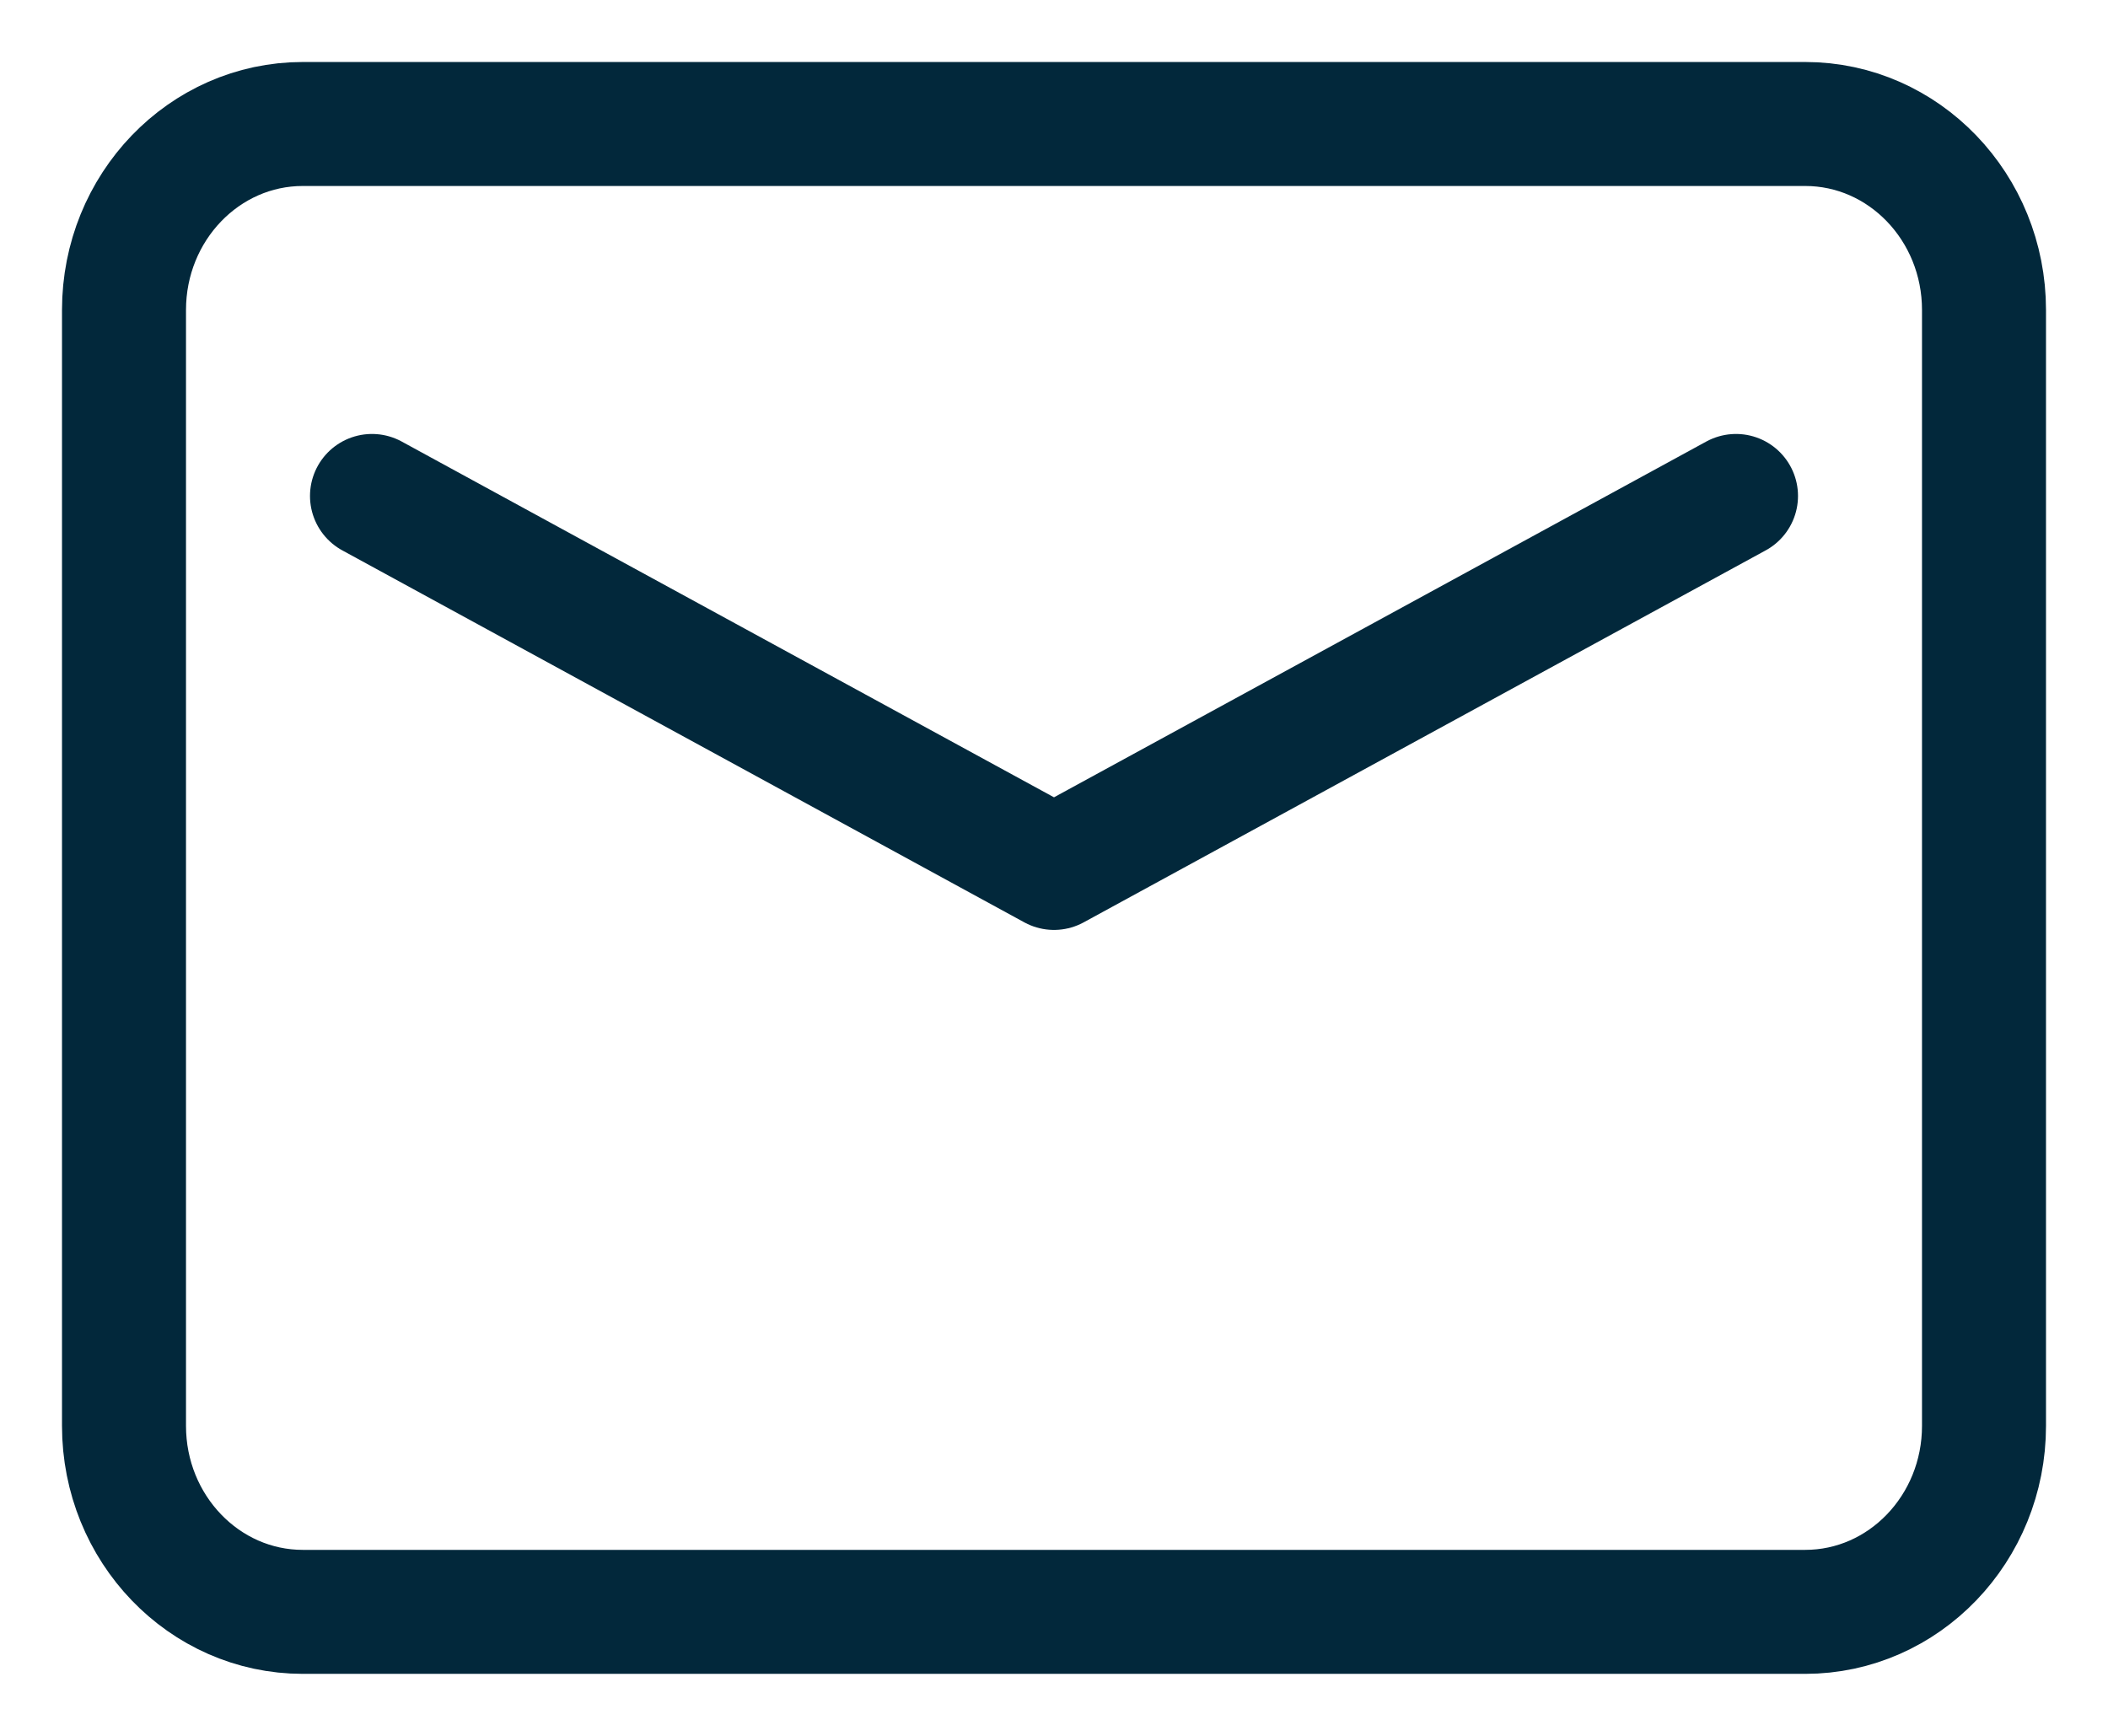
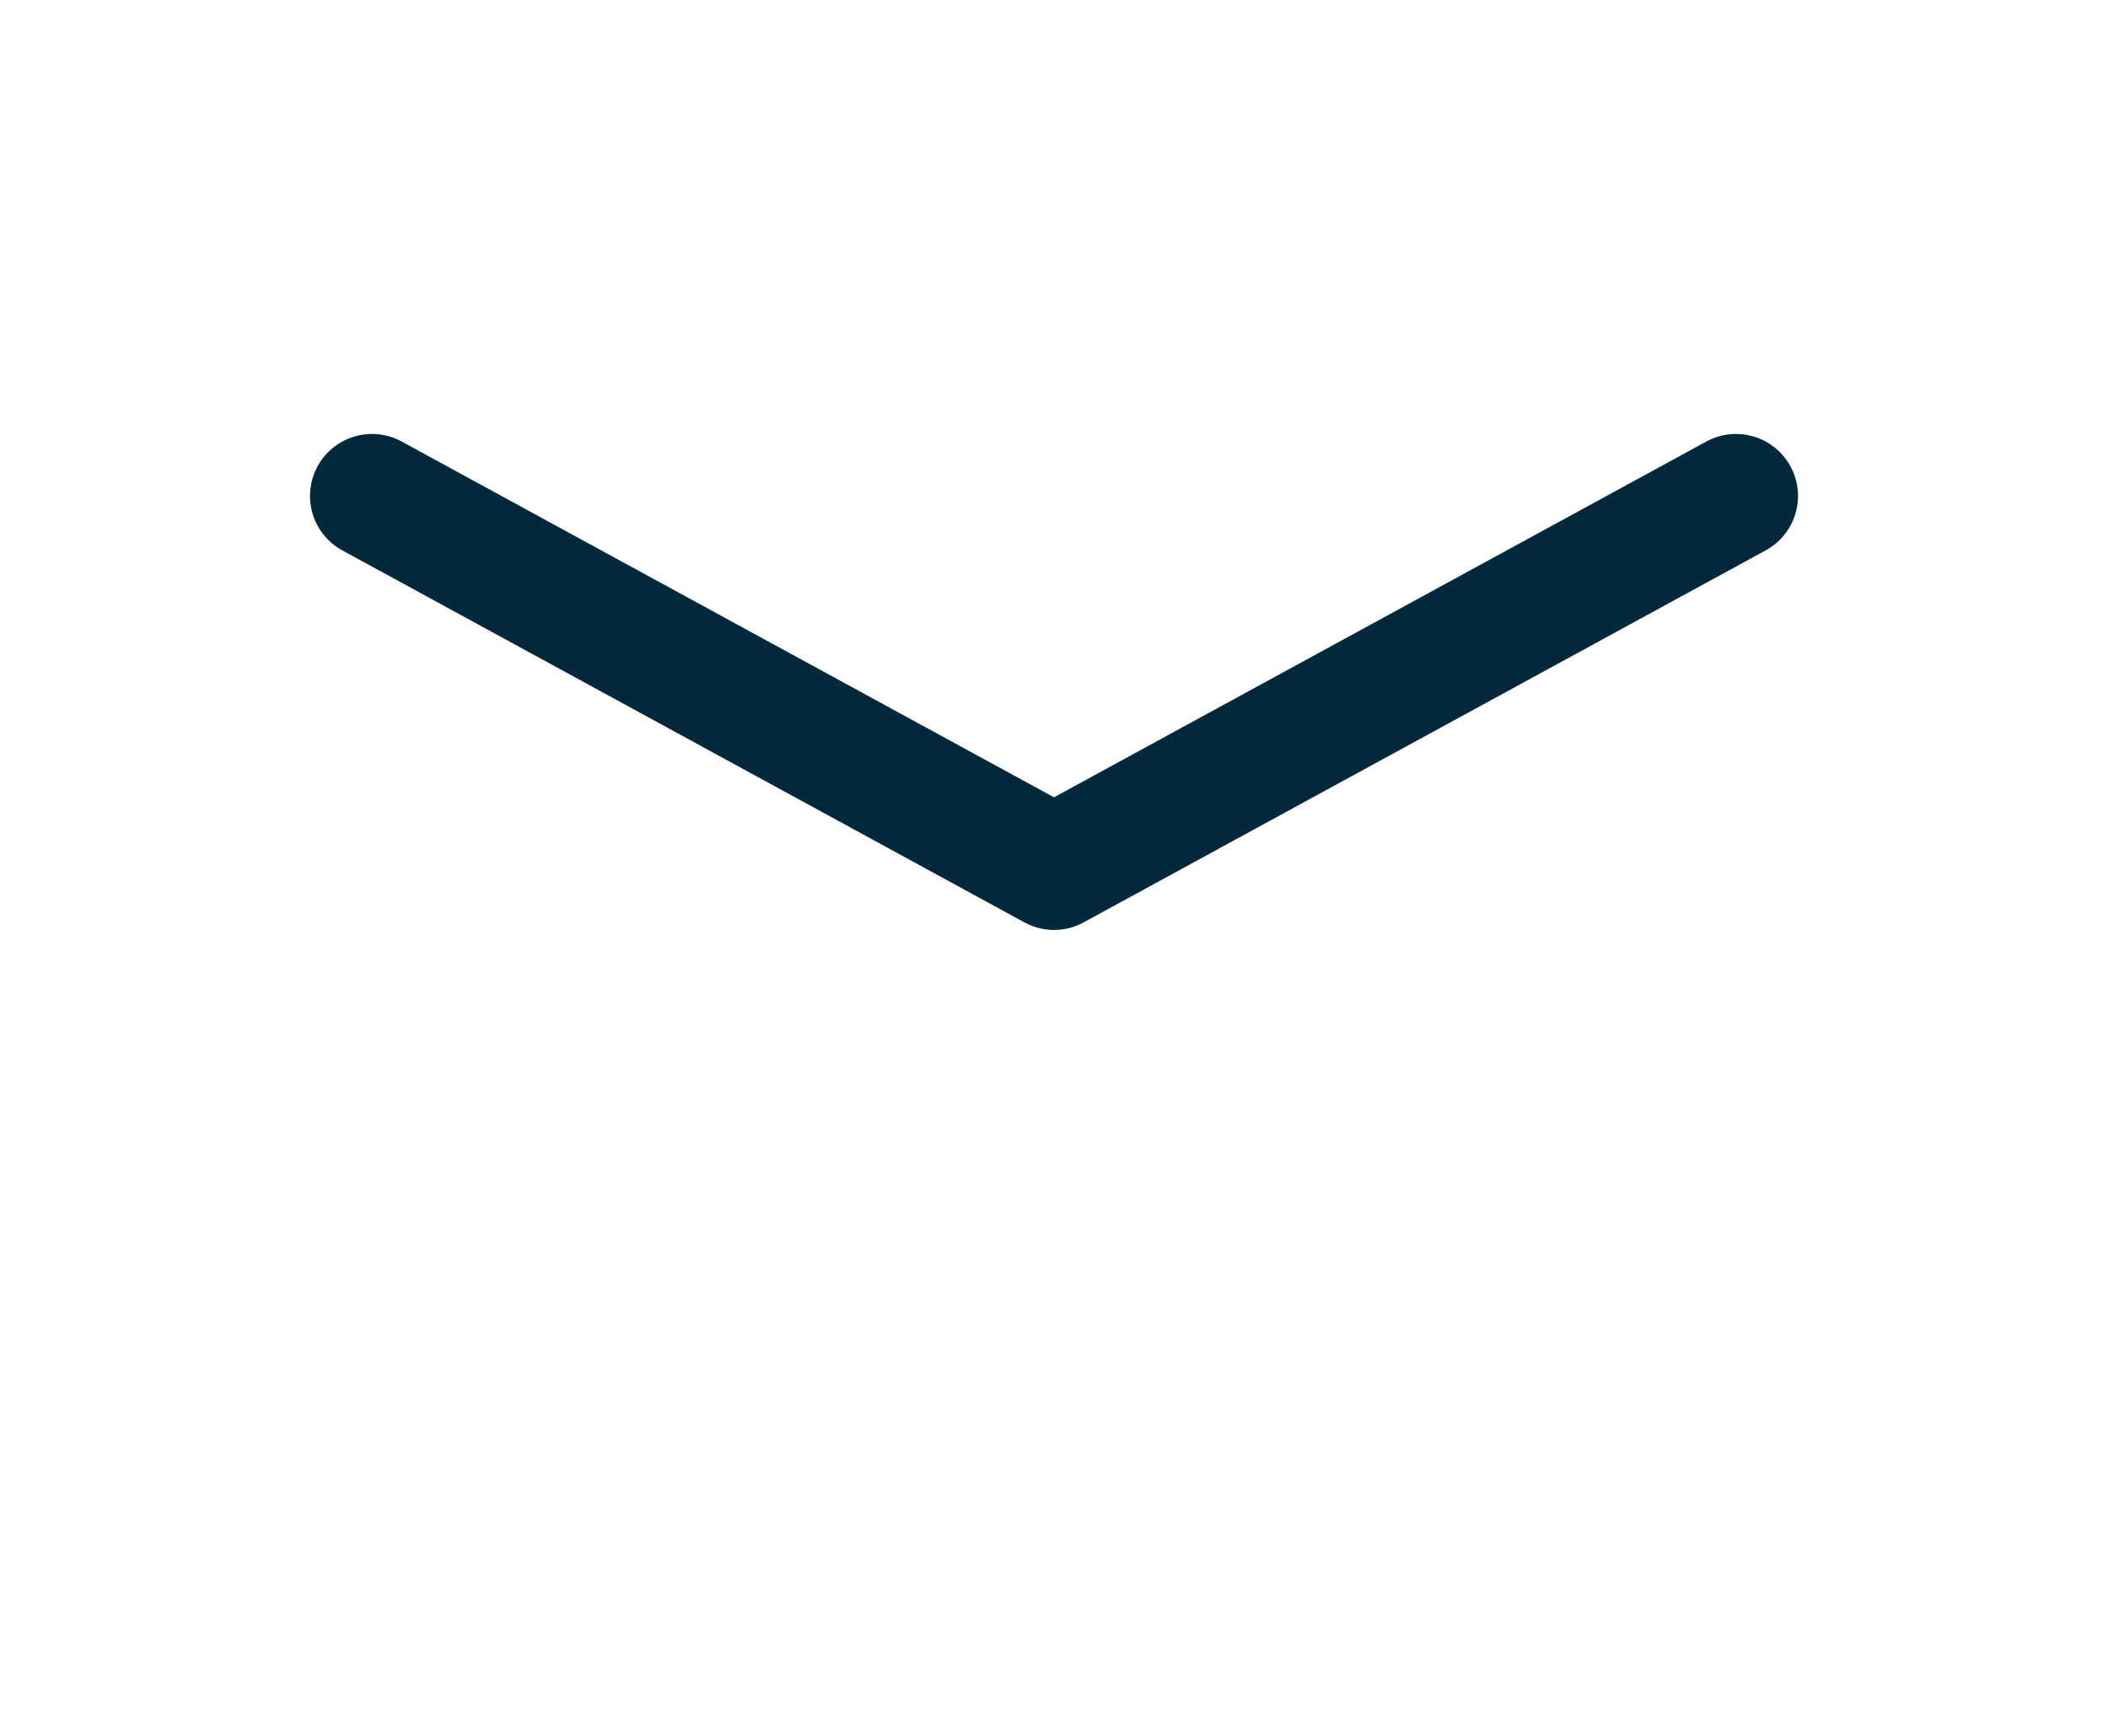
<svg xmlns="http://www.w3.org/2000/svg" width="17" height="14" viewBox="0 0 17 14" fill="none">
-   <path d="M14.558 1H2.442C1.646 1 1 1.672 1 2.5V11.5C1 12.328 1.646 13 2.442 13H14.558C15.354 13 16 12.328 16 11.5V2.5C16 1.672 15.354 1 14.558 1Z" stroke="#02283B" stroke-linecap="round" stroke-linejoin="round" />
  <path d="M3 4L8.5 7L14 4" stroke="#02283B" stroke-linecap="round" stroke-linejoin="round" />
</svg>